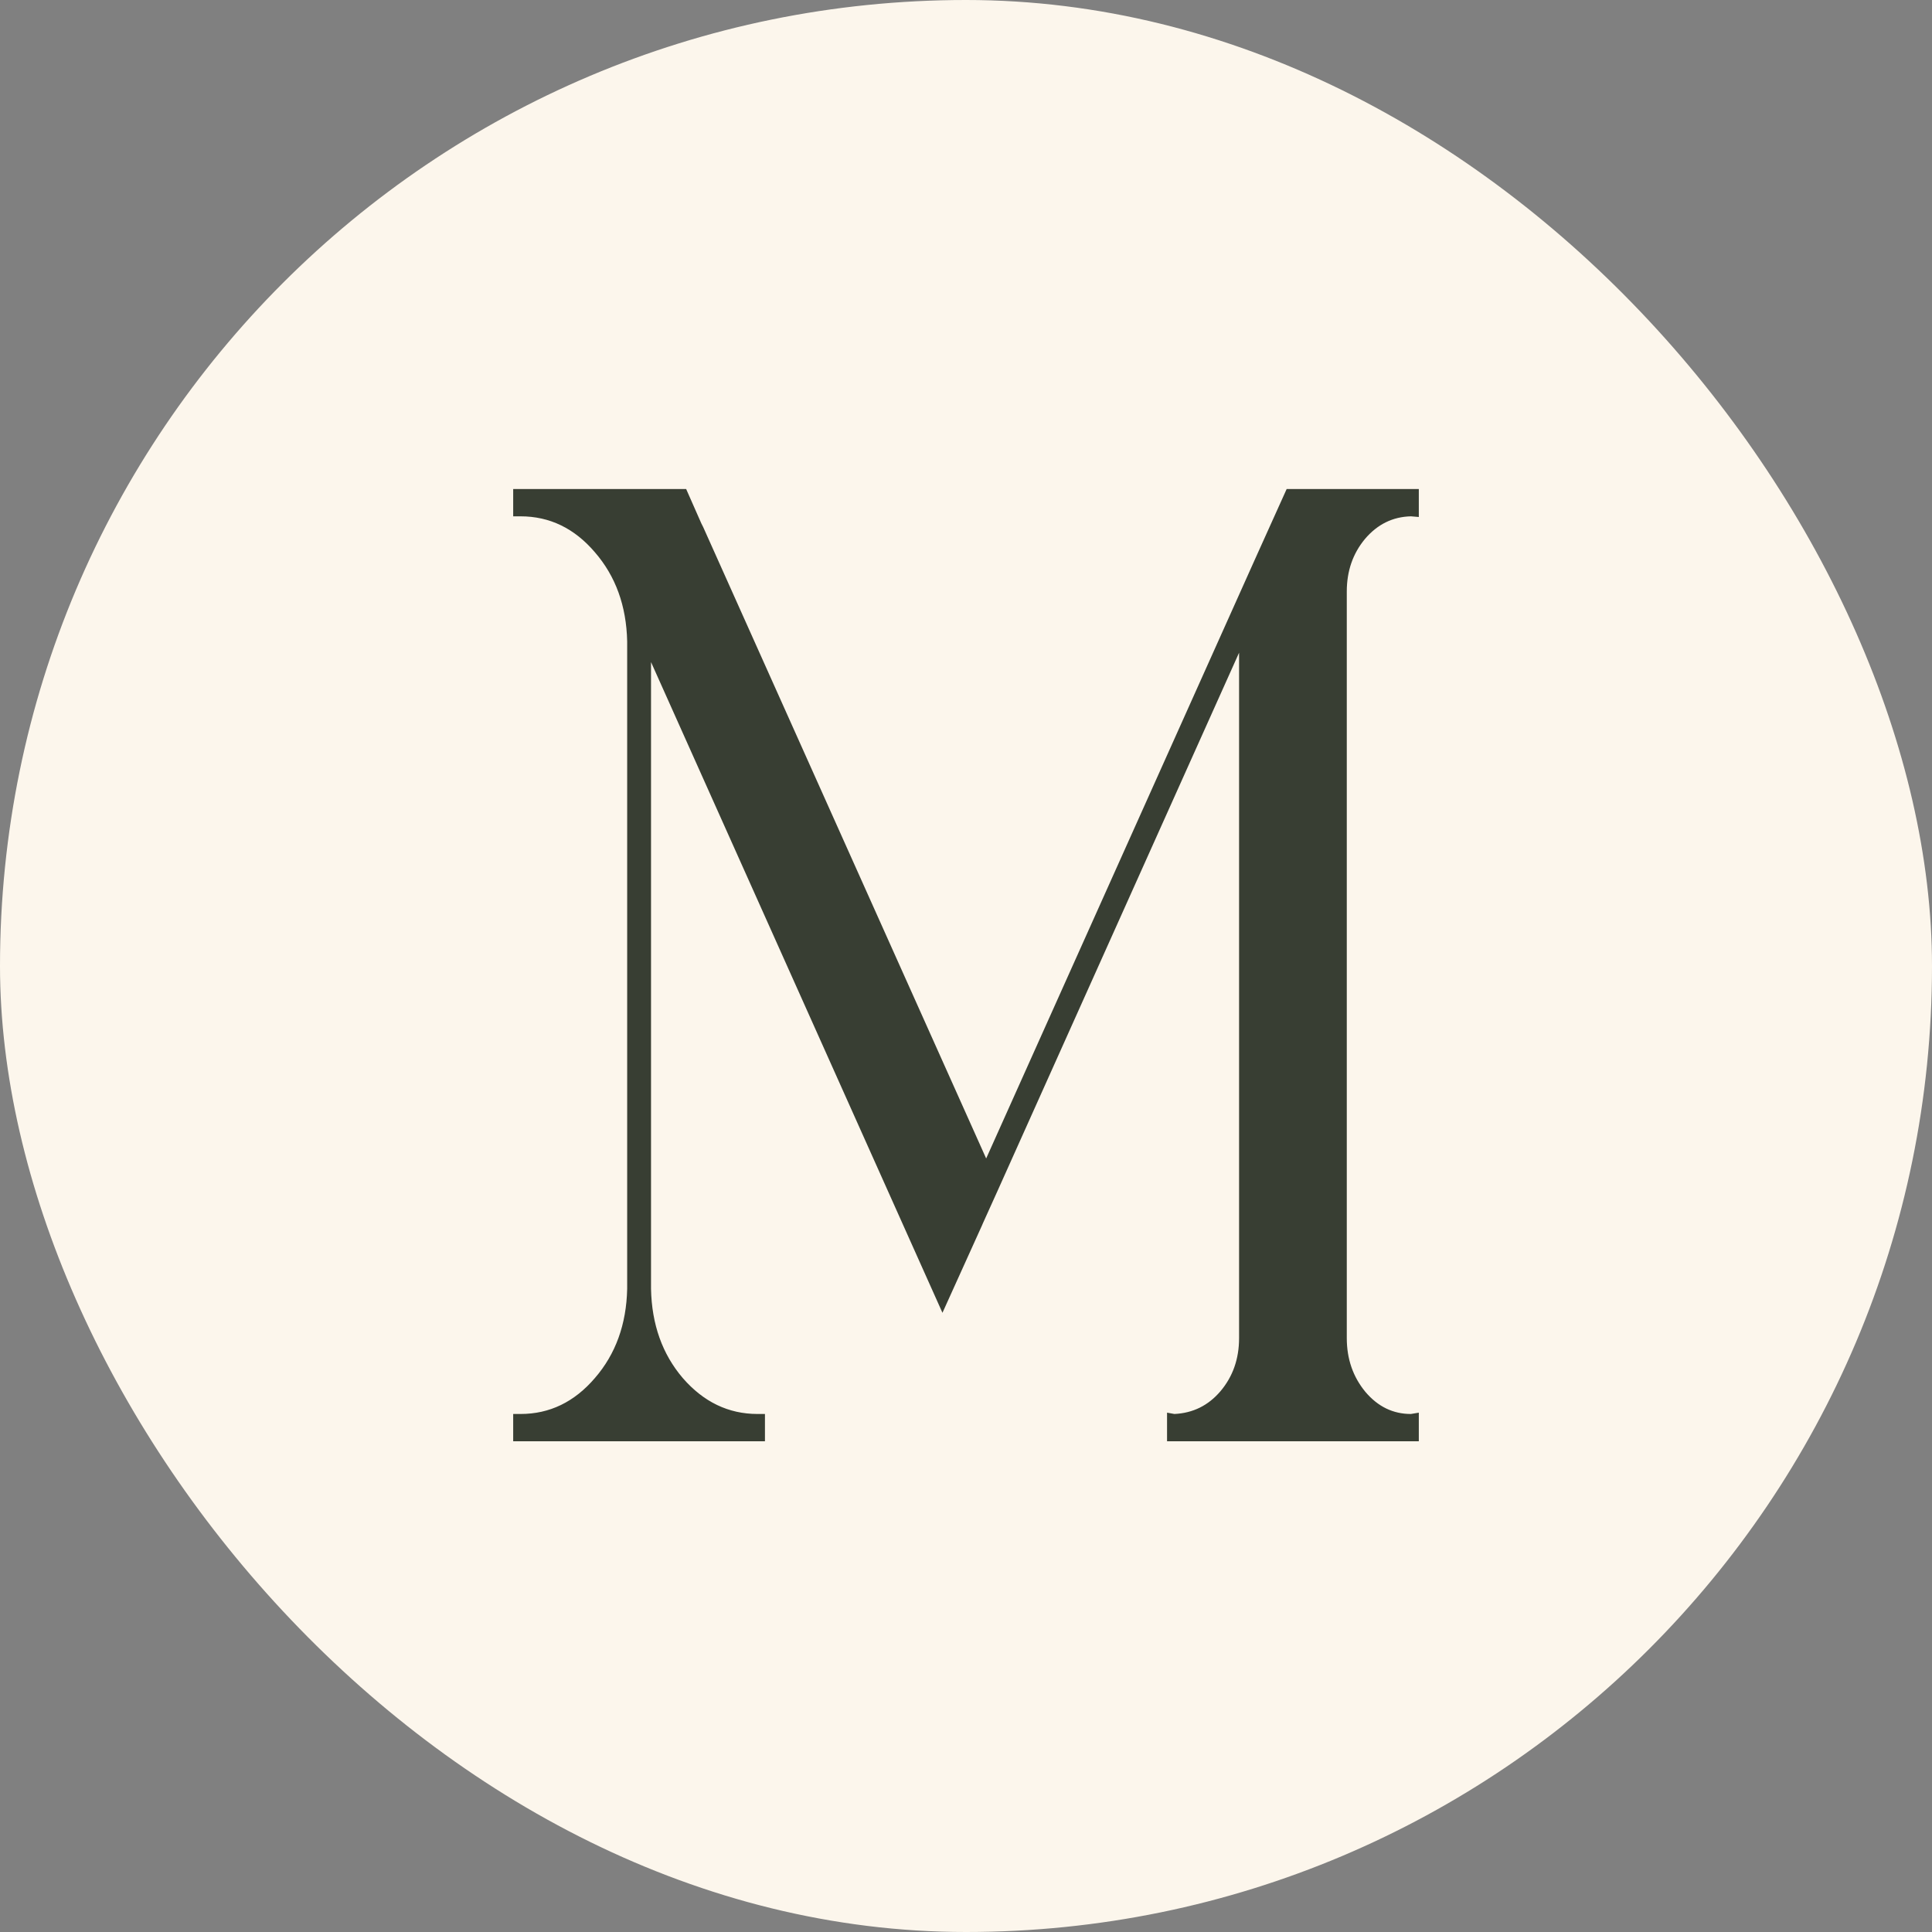
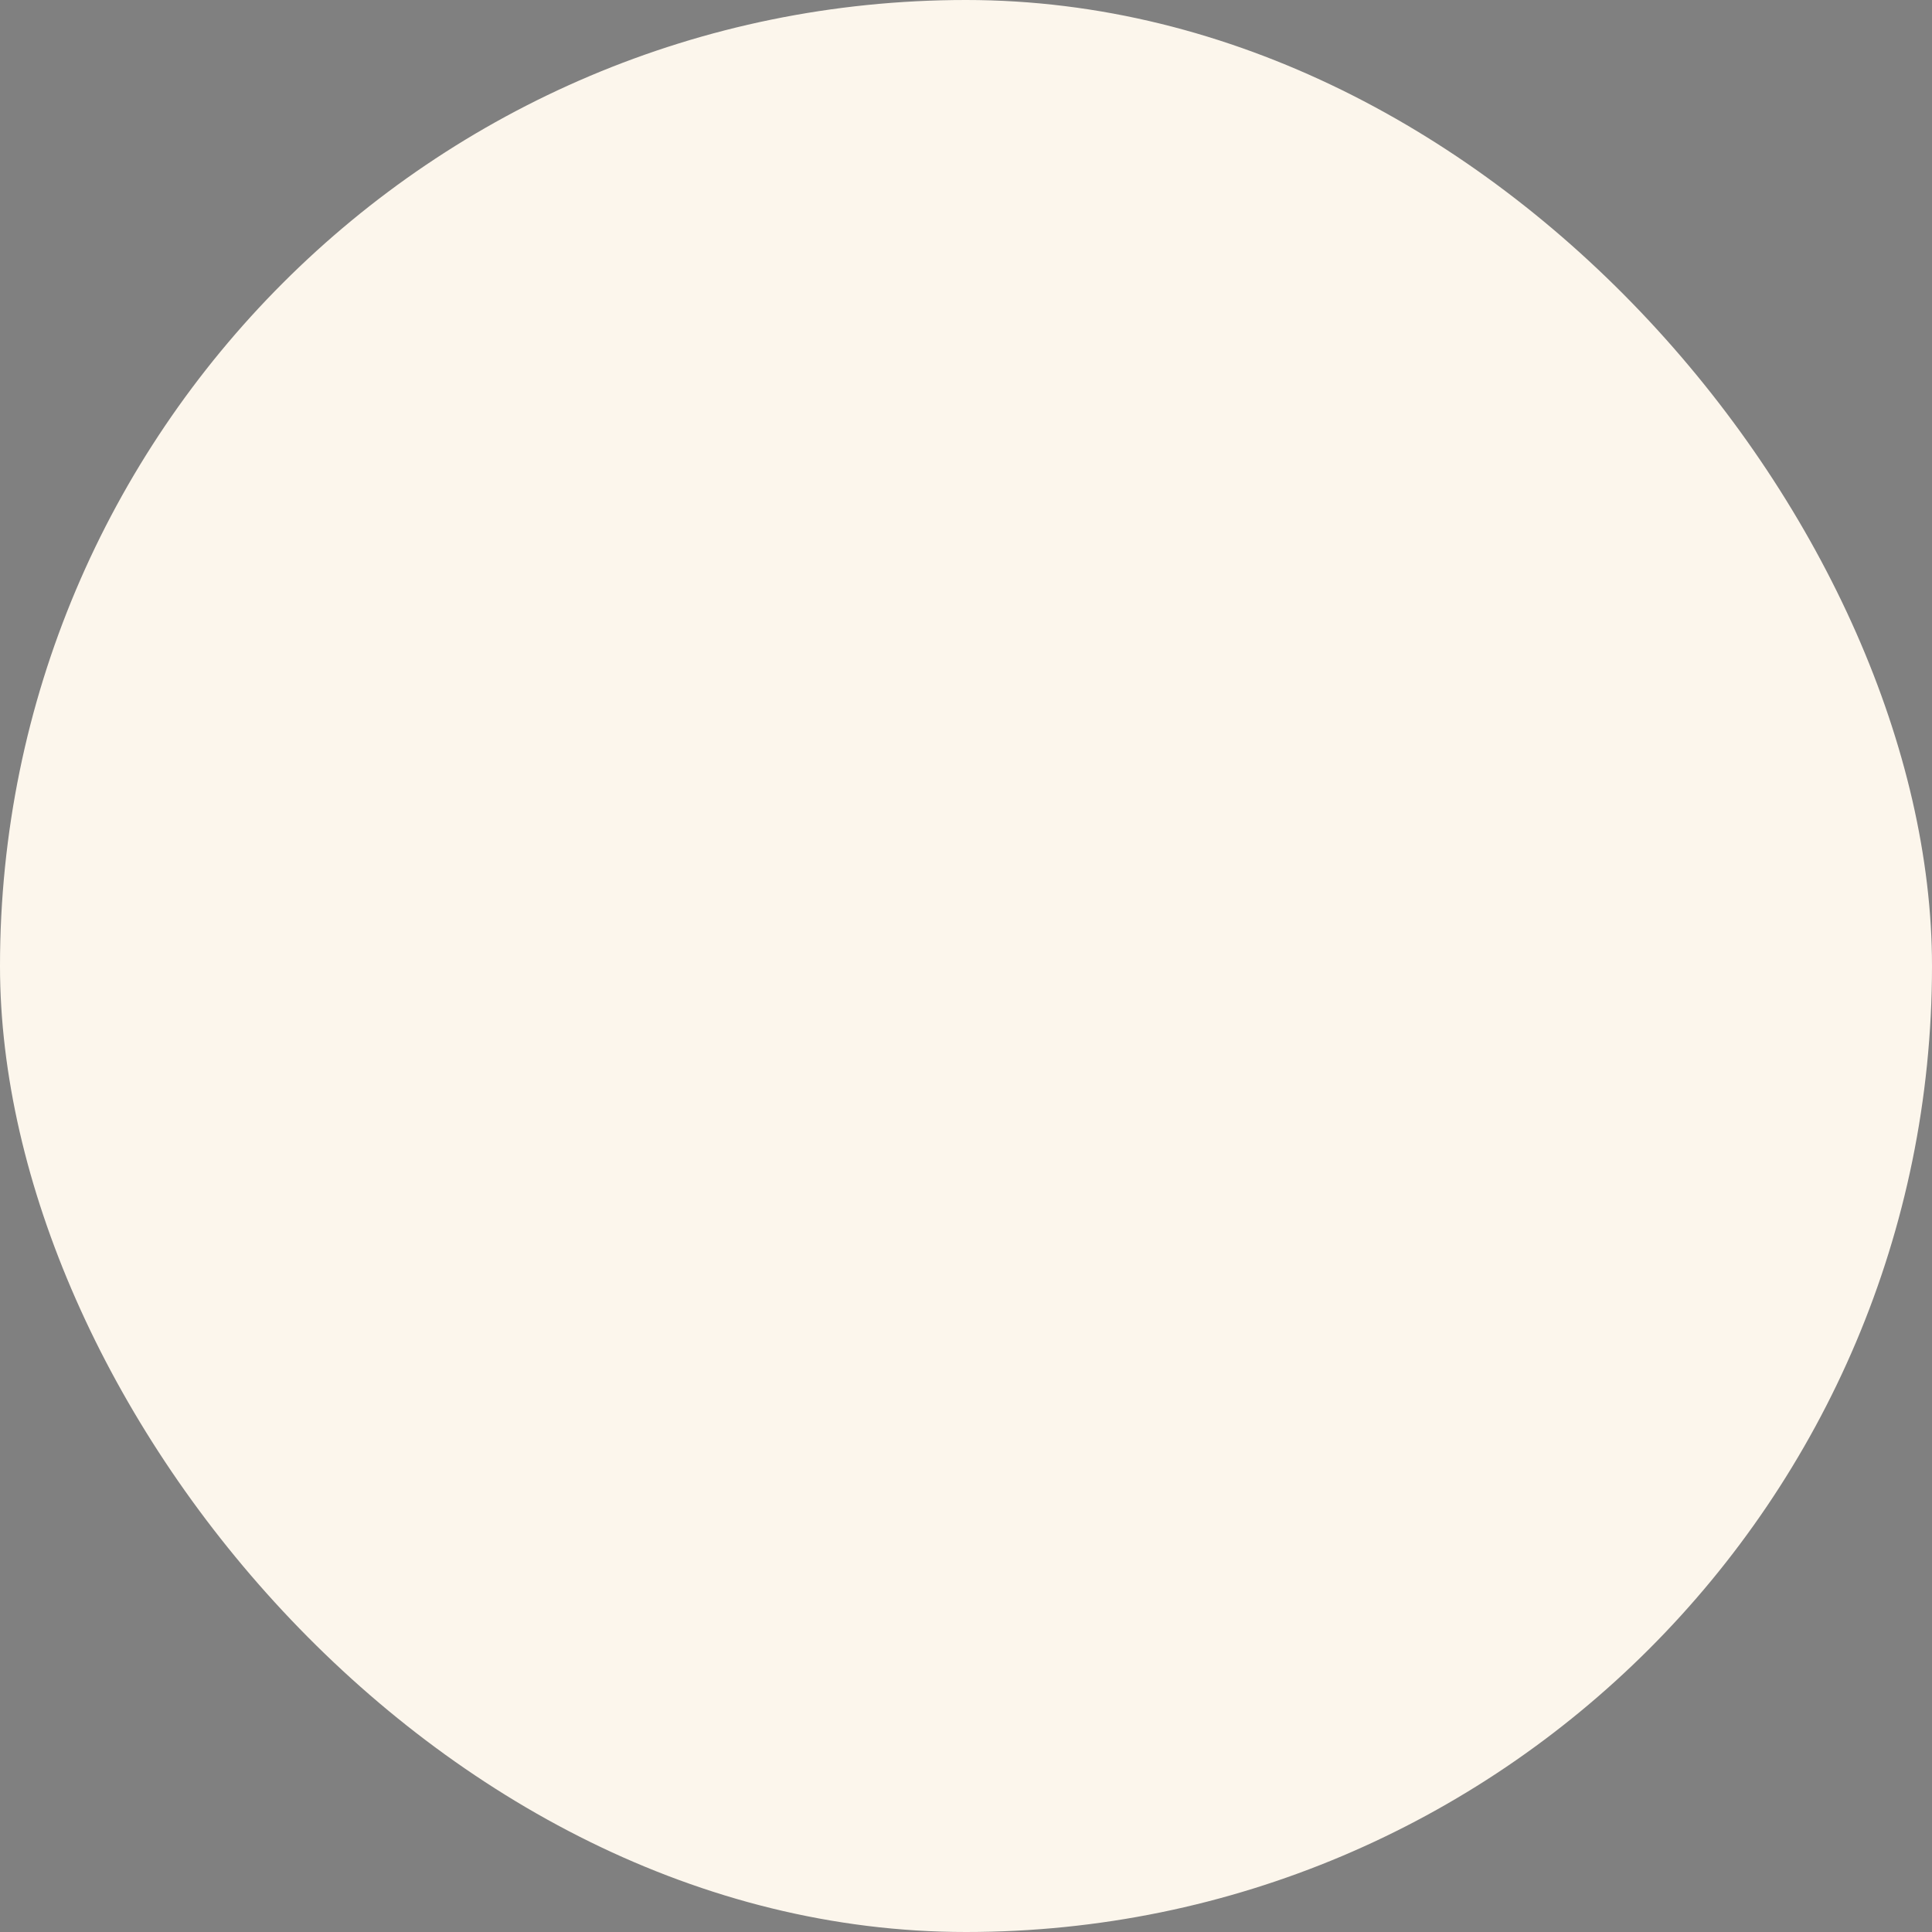
<svg xmlns="http://www.w3.org/2000/svg" width="32" height="32" viewBox="0 0 32 32" fill="none">
  <rect x="0" y="0" width="32" height="32" fill="#808080" stroke="none" />
  <rect width="32" height="32" rx="16" fill="#FCF6EC" />
-   <path d="M22.307 9.797V22.163C22.307 22.509 22.41 22.806 22.617 23.056C22.824 23.299 23.074 23.42 23.369 23.42L23.5 23.398V23.872H19.33V23.398L19.452 23.42C19.759 23.405 20.012 23.28 20.213 23.045C20.419 22.802 20.523 22.509 20.523 22.163V10.811L16.521 19.728L16.277 20.268L16.268 20.29L15.61 21.744L10.783 10.966V21.348C10.795 21.936 10.97 22.428 11.309 22.825C11.653 23.221 12.066 23.42 12.548 23.42H12.67V23.872H8.5V23.42H8.622C9.104 23.42 9.514 23.221 9.853 22.825C10.197 22.428 10.375 21.936 10.388 21.348V10.624C10.375 10.036 10.197 9.544 9.853 9.147C9.514 8.75 9.104 8.552 8.622 8.552H8.5V8.1H11.365L11.618 8.673L11.646 8.728L16.334 19.188L20.804 9.224L21.311 8.1H23.5V8.563L23.369 8.552C23.068 8.559 22.814 8.684 22.608 8.927C22.407 9.169 22.307 9.459 22.307 9.797Z" fill="#383E33" />
</svg>